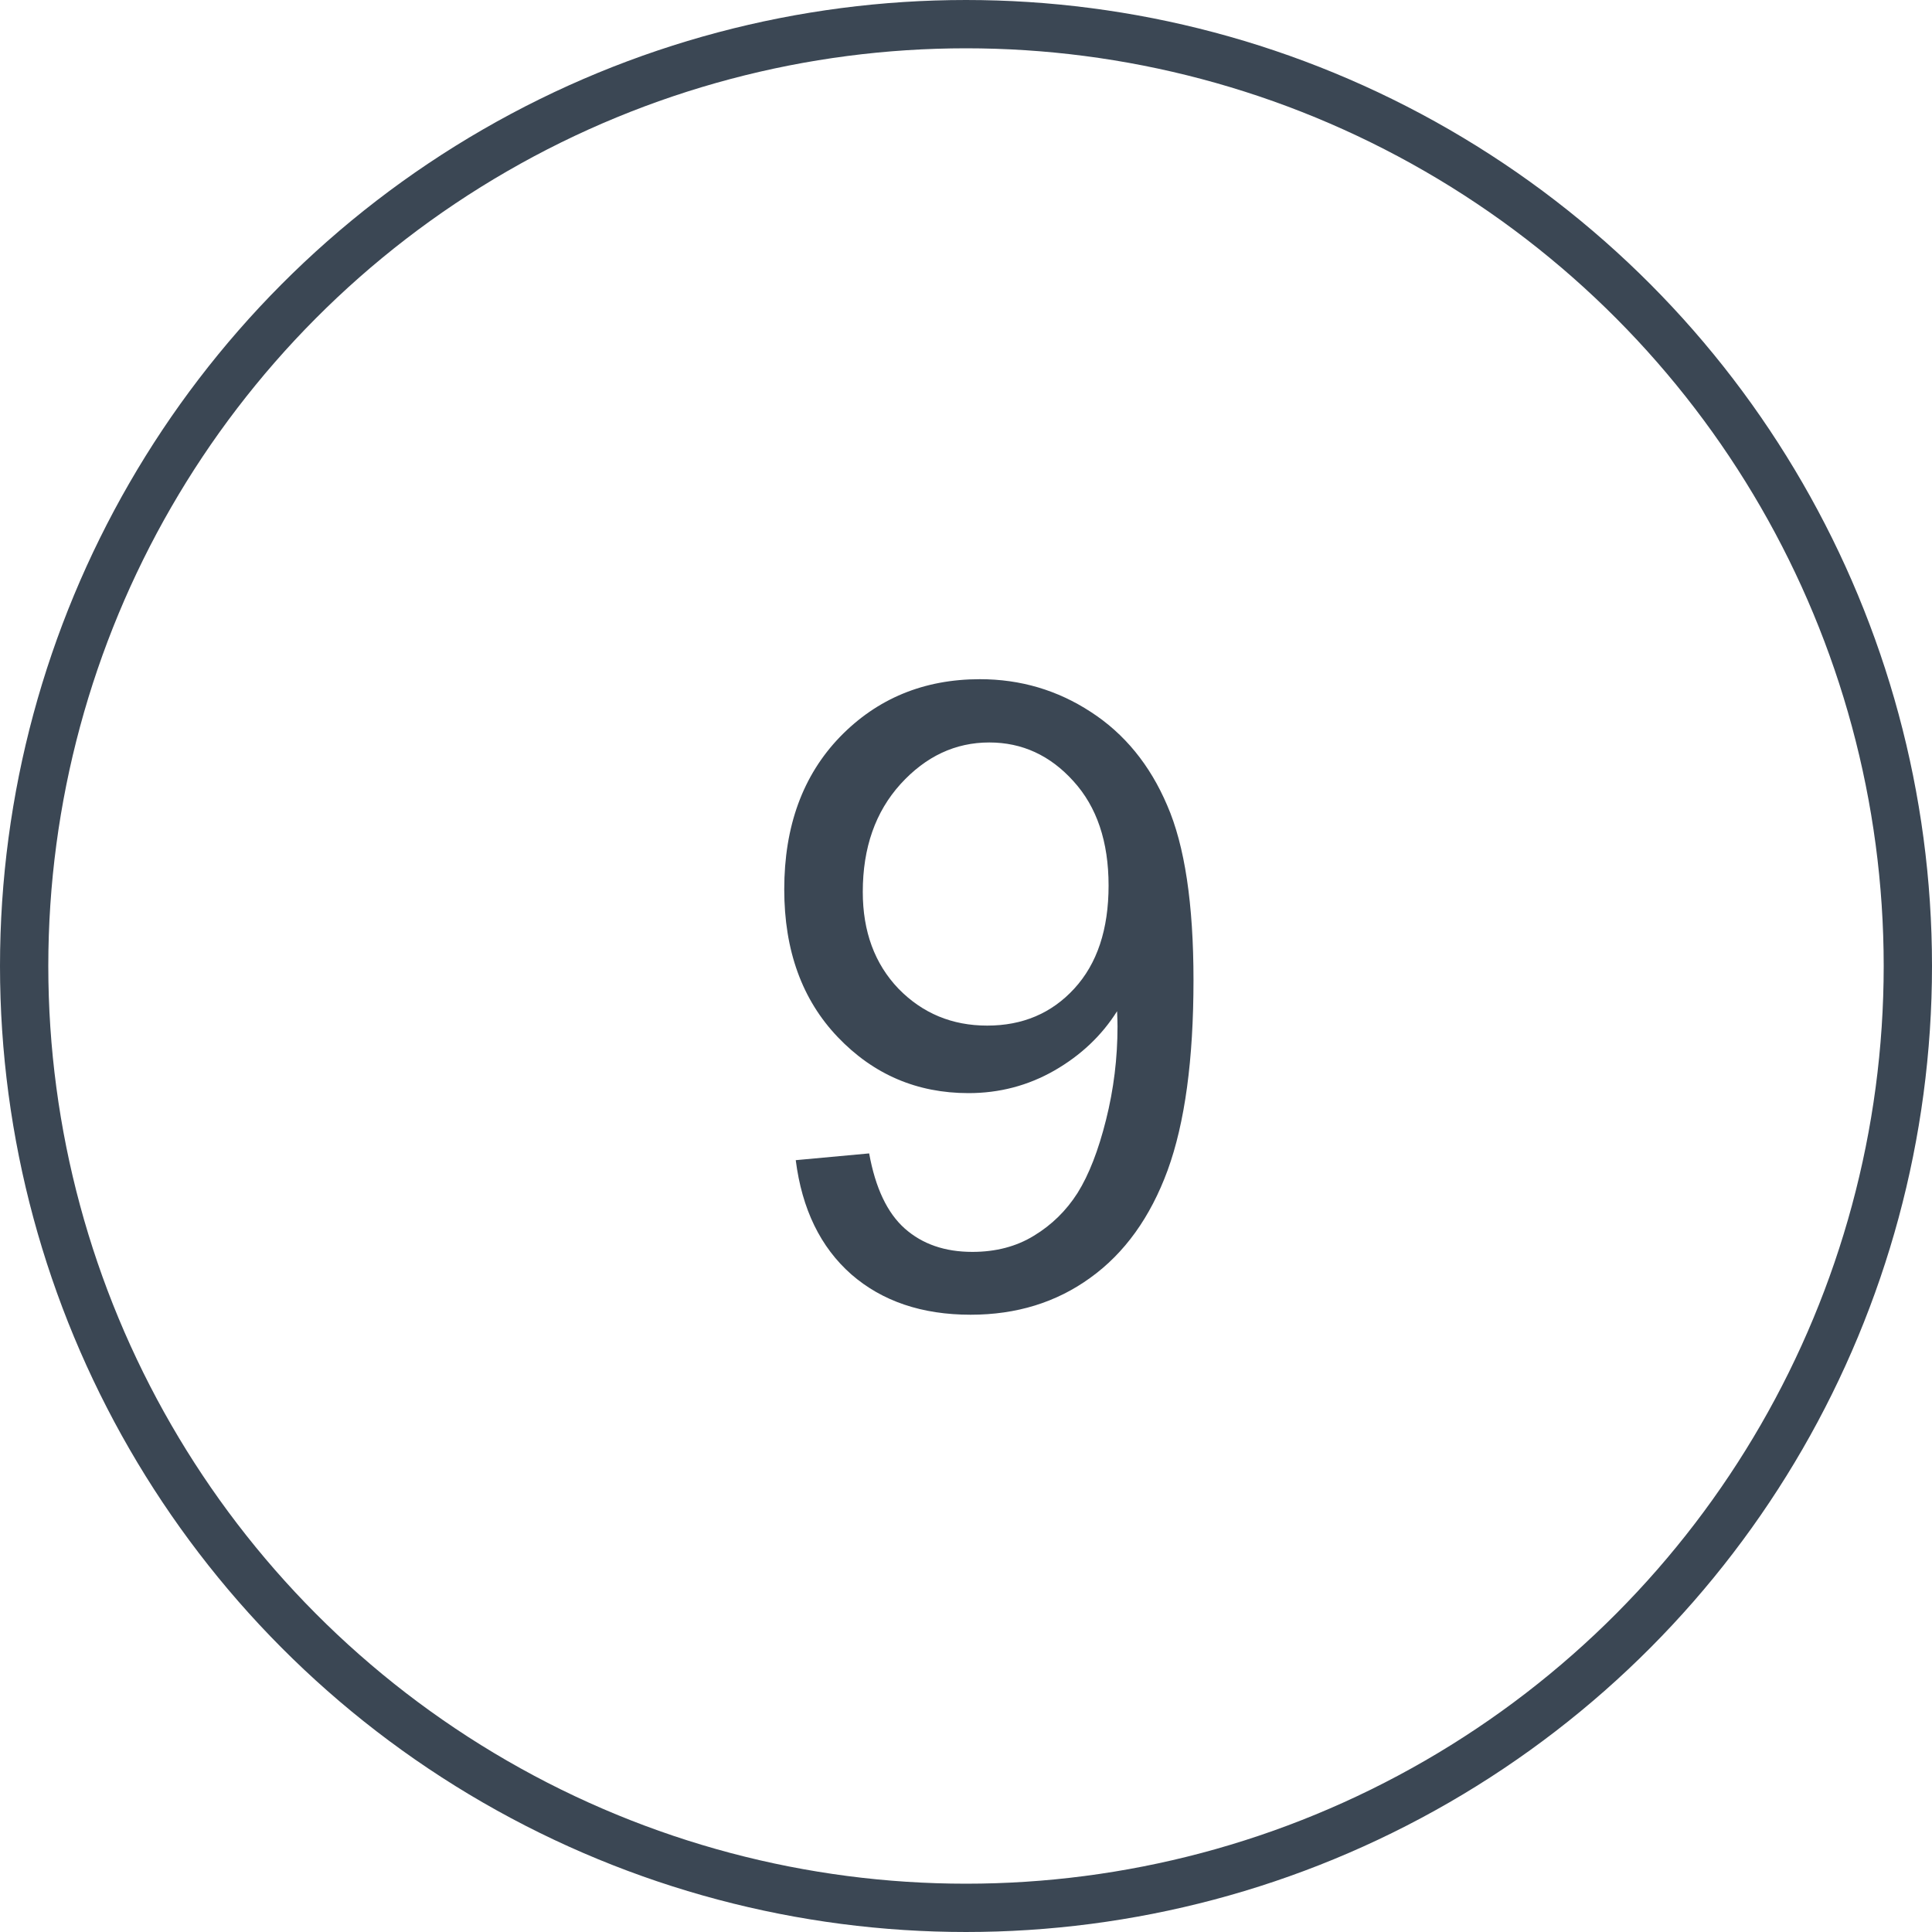
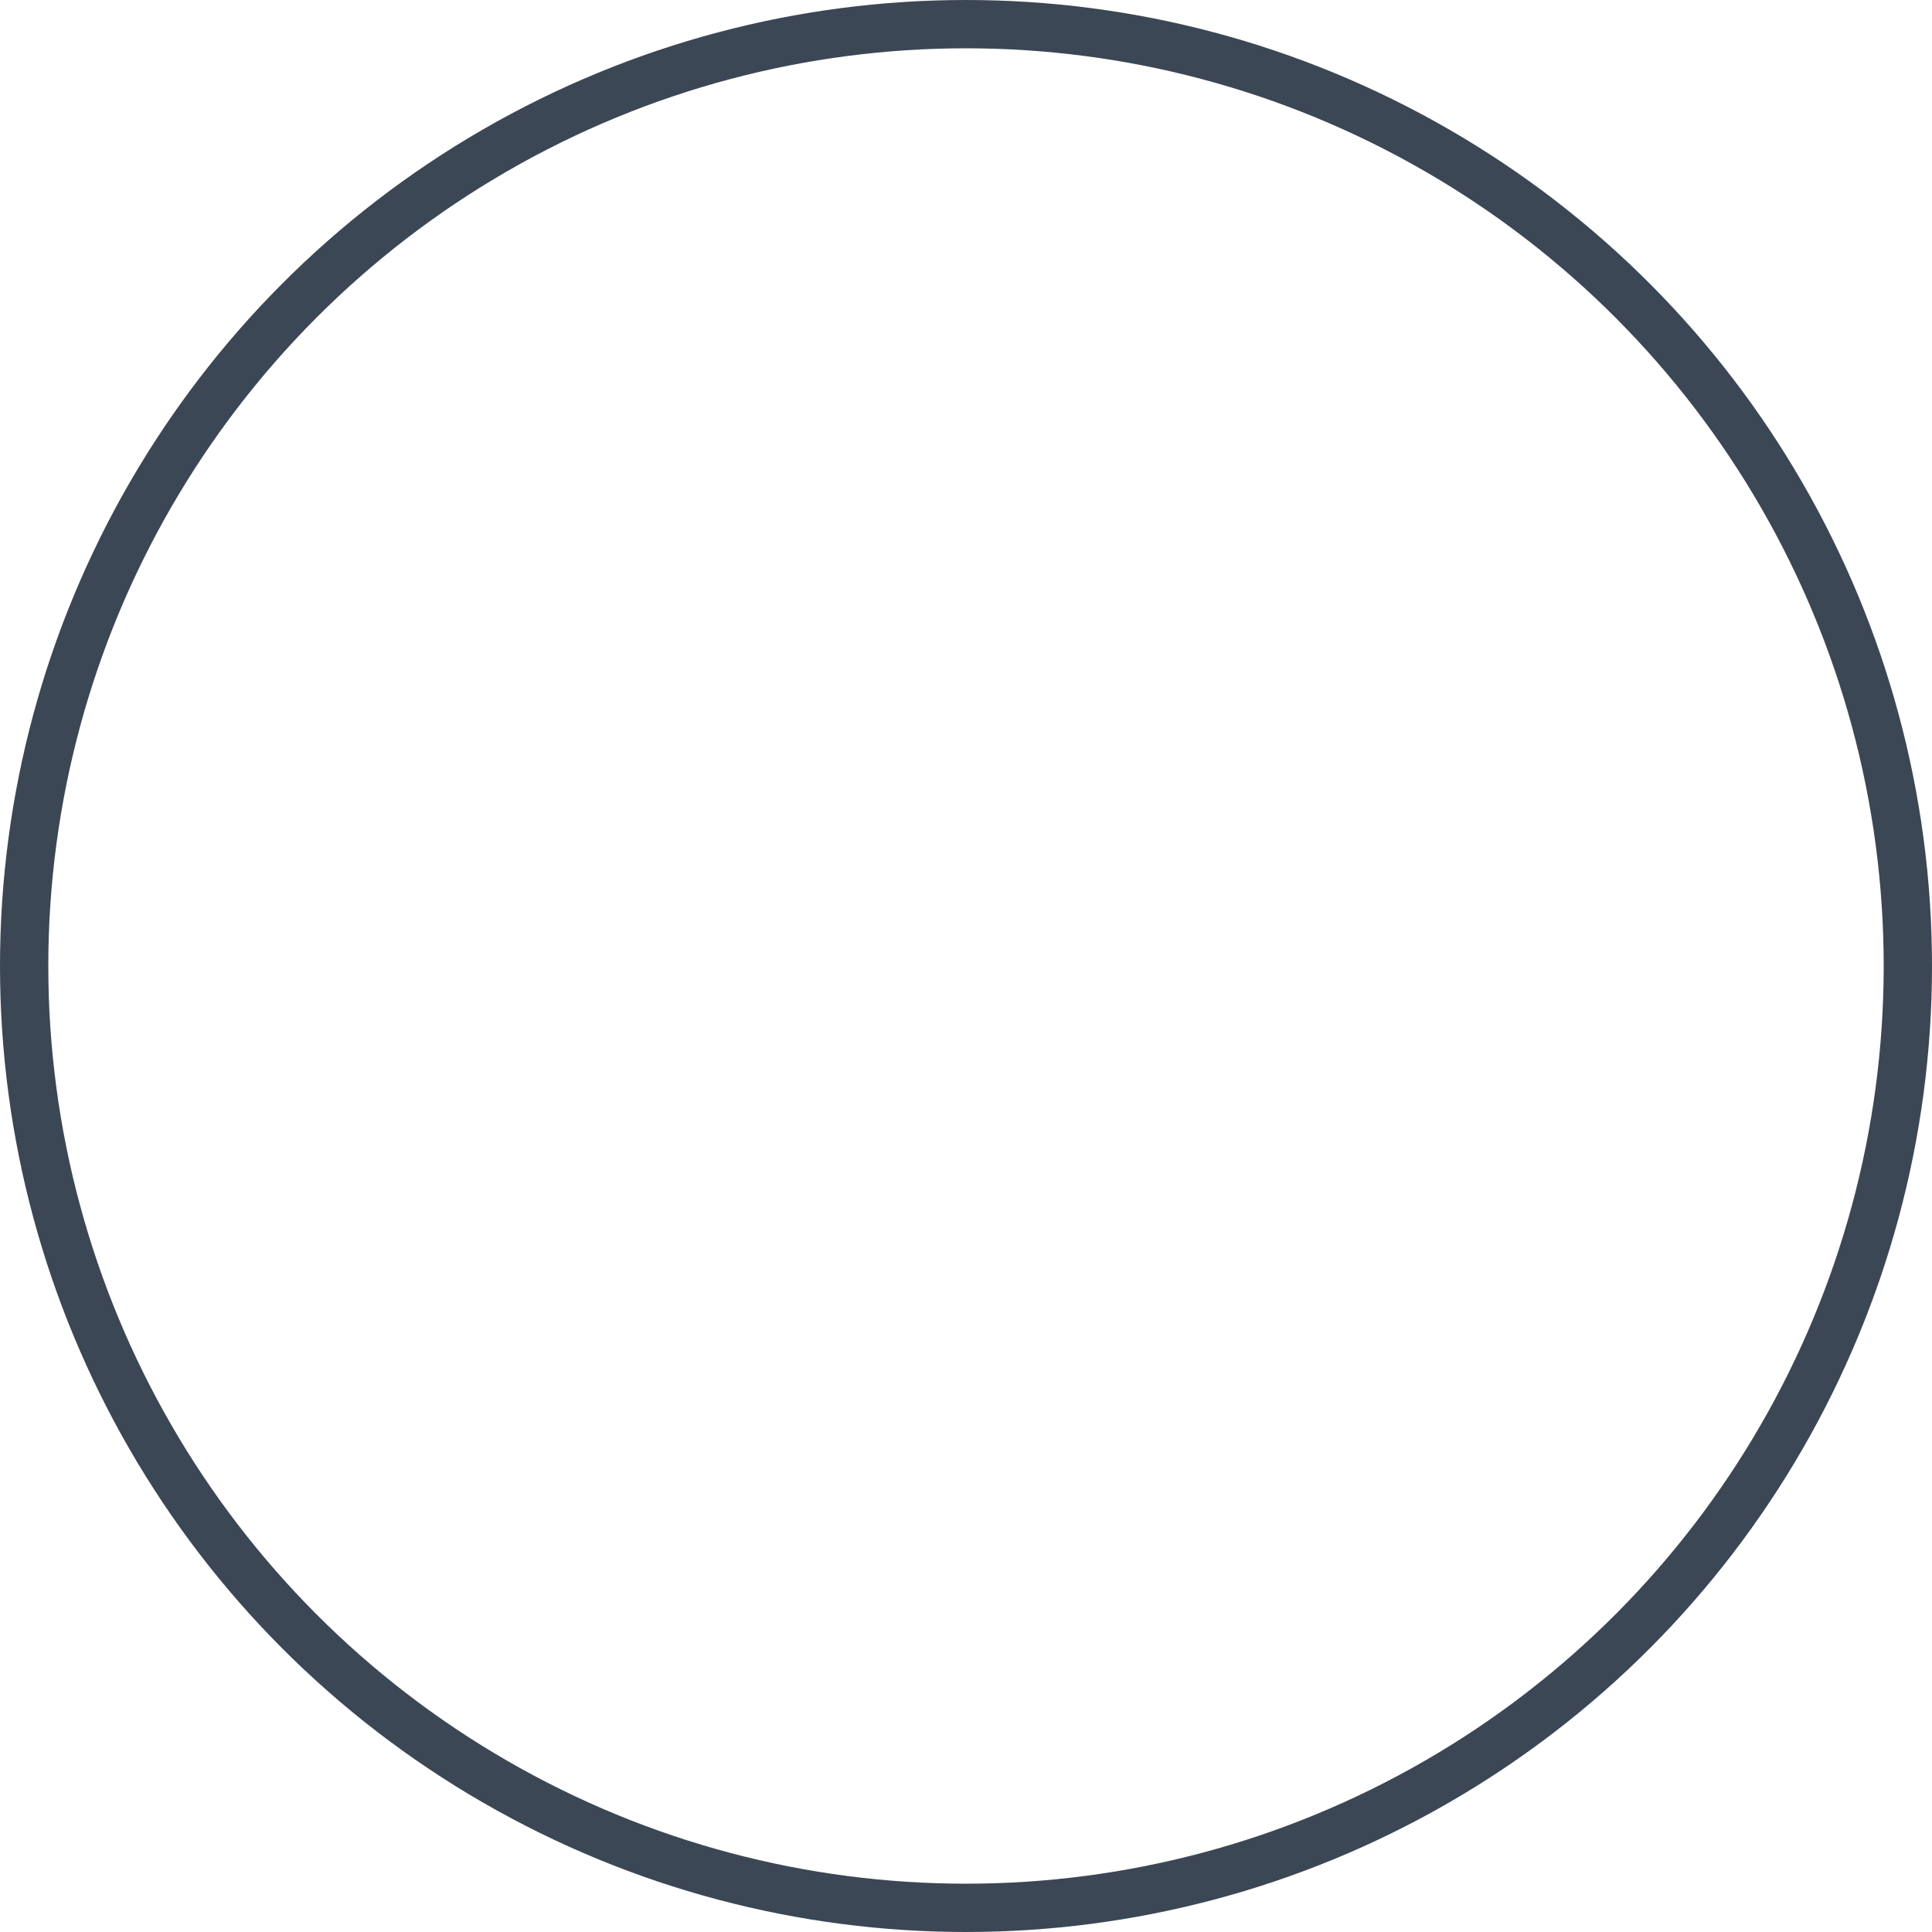
<svg xmlns="http://www.w3.org/2000/svg" width="40" height="40" viewBox="0 0 40 40" fill="none">
  <circle cx="20" cy="20" r="19.5" stroke="#3B4754" />
-   <path d="M16.475 24.02L17.995 23.88C18.124 24.595 18.37 25.113 18.733 25.436C19.097 25.758 19.562 25.919 20.131 25.919C20.617 25.919 21.042 25.808 21.405 25.585C21.774 25.362 22.076 25.066 22.311 24.697C22.545 24.322 22.741 23.818 22.899 23.186C23.058 22.553 23.137 21.908 23.137 21.252C23.137 21.182 23.134 21.076 23.128 20.936C22.811 21.439 22.378 21.85 21.827 22.166C21.282 22.477 20.69 22.632 20.052 22.632C18.985 22.632 18.083 22.245 17.345 21.472C16.606 20.698 16.237 19.679 16.237 18.413C16.237 17.106 16.621 16.055 17.389 15.258C18.162 14.461 19.129 14.062 20.289 14.062C21.127 14.062 21.892 14.288 22.583 14.739C23.28 15.19 23.808 15.835 24.165 16.673C24.528 17.505 24.71 18.712 24.71 20.294C24.71 21.94 24.531 23.253 24.174 24.231C23.816 25.204 23.283 25.945 22.574 26.455C21.871 26.965 21.045 27.22 20.096 27.22C19.088 27.22 18.265 26.941 17.626 26.385C16.987 25.822 16.604 25.034 16.475 24.02ZM22.952 18.334C22.952 17.426 22.709 16.705 22.223 16.172C21.742 15.639 21.162 15.372 20.482 15.372C19.779 15.372 19.167 15.659 18.645 16.233C18.124 16.808 17.863 17.552 17.863 18.466C17.863 19.286 18.109 19.954 18.602 20.47C19.1 20.98 19.712 21.234 20.439 21.234C21.171 21.234 21.771 20.98 22.24 20.47C22.715 19.954 22.952 19.242 22.952 18.334Z" fill="#3B4754" />
</svg>